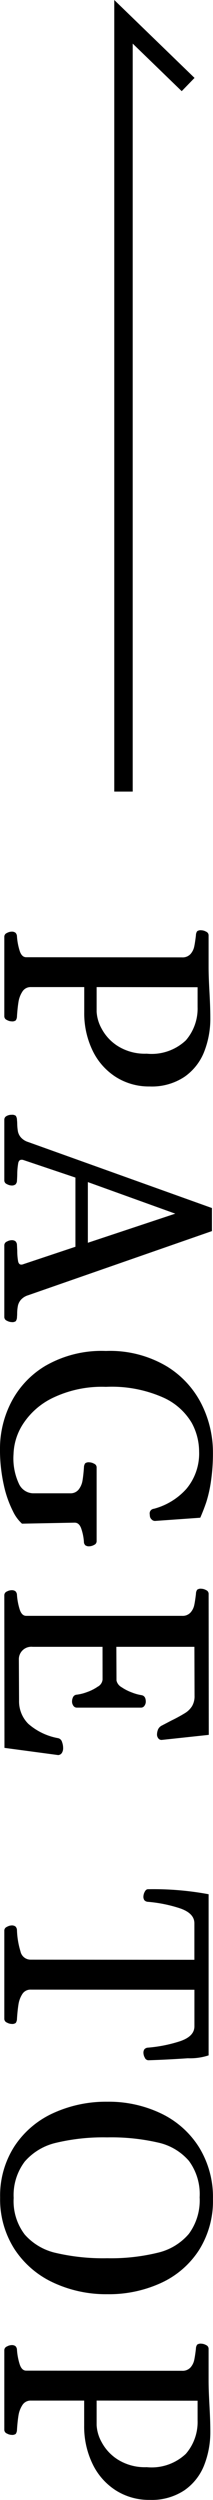
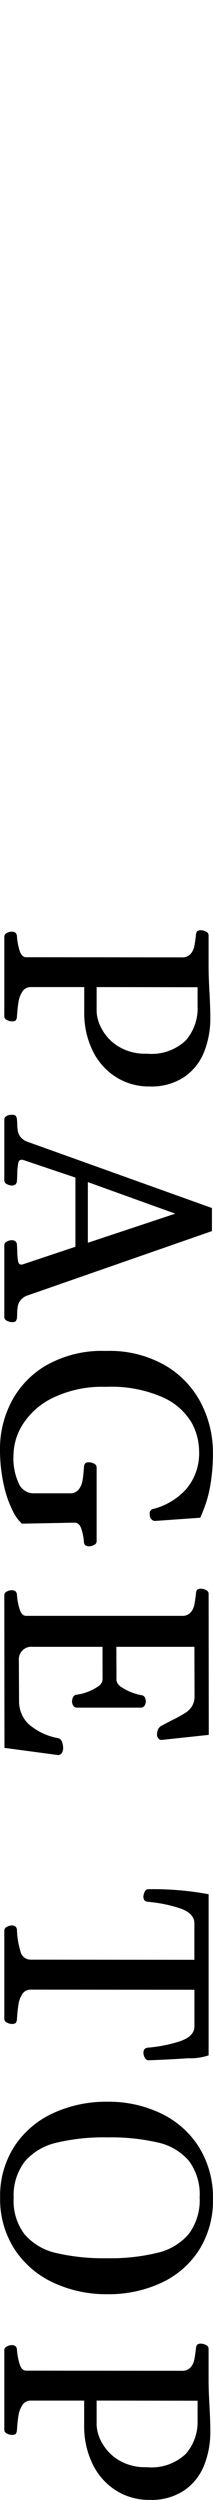
<svg xmlns="http://www.w3.org/2000/svg" width="11.555" height="135.505">
-   <path d="M.234 50.76a.219.219 0 01.141-.191.56.56 0 01.259-.073.325.325 0 01.2.055.285.285 0 01.086.2 3.368 3.368 0 00.152.8q.113.332.348.332l8.453.008a.578.578 0 00.461-.18.883.883 0 00.2-.395q.047-.215.094-.613a.407.407 0 01.066-.227.315.315 0 01.223-.055.56.56 0 01.258.074.219.219 0 01.141.191v1.742q0 .5.047 1.344.047.859.047 1.406a4.918 4.918 0 01-.332 1.824 2.981 2.981 0 01-1.07 1.363 3.186 3.186 0 01-1.887.523 3.348 3.348 0 01-1.84-.516 3.484 3.484 0 01-1.262-1.437 4.649 4.649 0 01-.449-2.075v-1.359H1.679a.521.521 0 00-.465.246 1.432 1.432 0 00-.211.559q-.051.312-.082.773a.407.407 0 01-.066.227.315.315 0 01-.221.054.56.56 0 01-.258-.074.219.219 0 01-.142-.189zm5.008 4.078a2.136 2.136 0 00.27.914 2.51 2.51 0 00.883.949 2.763 2.763 0 001.566.41 2.7 2.7 0 002.121-.723 2.636 2.636 0 00.637-1.809v-1.07l-5.477-.008zM.922 71.382a.407.407 0 01-.066.227.315.315 0 01-.222.051.56.56 0 01-.258-.074.219.219 0 01-.142-.187v-3.914a.219.219 0 01.141-.191.56.56 0 01.259-.075.325.325 0 01.2.055.285.285 0 01.086.2l.016.32a3.253 3.253 0 00.047.574q.039.176.172.176a.276.276 0 00.109-.023l2.828-.945v-3.75l-2.828-.953a.252.252 0 00-.093-.013q-.141 0-.18.172a3.628 3.628 0 00-.055.586q0 .117-.016.383a.285.285 0 01-.086.2.325.325 0 01-.2.055.56.56 0 01-.258-.074.219.219 0 01-.142-.189v-3.3a.218.218 0 01.117-.2.537.537 0 01.281-.07.315.315 0 01.223.055.407.407 0 01.066.227 2.083 2.083 0 01.013.21 2.73 2.73 0 00.039.414.715.715 0 00.16.32.875.875 0 00.395.25l9.969 3.578v1.25l-9.969 3.477a.864.864 0 00-.394.246.747.747 0 00-.16.313 2.305 2.305 0 00-.043.41 1.946 1.946 0 01-.01.21zm8.586-5.6l-4.742-1.711v3.289zM0 78.46a5.5 5.5 0 01.578-2.4 4.913 4.913 0 011.867-2.02 6.081 6.081 0 013.3-.816 6.013 6.013 0 013.312.84 5.065 5.065 0 011.9 2.09 5.846 5.846 0 01.594 2.531 10.526 10.526 0 01-.109 1.617 7.049 7.049 0 01-.25 1.113q-.141.418-.328.848l-2.422.172a.248.248 0 01-.219-.082.289.289 0 01-.094-.2l-.008-.086a.251.251 0 01.227-.289A3.6 3.6 0 0010.11 80.7a2.984 2.984 0 00.691-2.031 3.264 3.264 0 00-.4-1.547 3.407 3.407 0 00-1.539-1.371 6.878 6.878 0 00-3.113-.582 6.139 6.139 0 00-2.891.6 3.977 3.977 0 00-1.624 1.436 3.178 3.178 0 00-.5 1.613 3.26 3.26 0 00.3 1.621.874.874 0 00.742.5h2.02a.561.561 0 00.473-.207 1.069 1.069 0 00.207-.484q.047-.277.078-.707a.407.407 0 01.066-.227.315.315 0 01.223-.055.56.56 0 01.258.074.219.219 0 01.141.191v4.023a.219.219 0 01-.141.191.56.56 0 01-.258.074.326.326 0 01-.209-.052.259.259 0 01-.082-.2 2.81 2.81 0 00-.152-.73q-.113-.3-.348-.3l-2.859.055a2.157 2.157 0 01-.492-.676 5.869 5.869 0 01-.492-1.406A8.878 8.878 0 010 78.46zm.634 7.73a.325.325 0 01.2.055.285.285 0 01.086.2 3.43 3.43 0 00.152.8q.113.336.348.336h8.455a.578.578 0 00.461-.18.883.883 0 00.2-.395q.047-.215.094-.613a.407.407 0 01.066-.227.315.315 0 01.223-.055.56.56 0 01.258.074.219.219 0 01.141.191l.008 7.656-2.539.273a.212.212 0 01-.2-.086.332.332 0 01-.07-.2.764.764 0 01.057-.282.436.436 0 01.207-.211l.523-.274a8.4 8.4 0 00.742-.406 1.171 1.171 0 00.375-.375 1.054 1.054 0 00.133-.555l-.008-2.656H6.312l.008 1.828a.552.552 0 00.273.359 2.571 2.571 0 00.566.289 2.461 2.461 0 00.5.141q.25.031.25.359a.383.383 0 01-.07.215.222.222 0 01-.2.105H4.178a.222.222 0 01-.2-.105.383.383 0 01-.07-.215.538.538 0 01.059-.258.24.24 0 01.2-.125 2.339 2.339 0 00.535-.133 2.492 2.492 0 00.6-.3.49.49 0 00.262-.383l-.002-1.777H1.773a.676.676 0 00-.75.7l.011 2.222a1.72 1.72 0 00.5 1.25 3.359 3.359 0 001.629.781.283.283 0 01.2.2.947.947 0 01.062.332.482.482 0 01-.066.262.258.258 0 01-.2.121l-2.917-.391-.008-8.277a.219.219 0 01.141-.2.56.56 0 01.259-.07zm-.4 18.439a.219.219 0 01.141-.191.56.56 0 01.259-.078.325.325 0 01.2.055.285.285 0 01.086.2 4.425 4.425 0 00.191 1.152.559.559 0 00.543.449l8.891.008v-1.978q0-.57-.855-.836a7.572 7.572 0 00-1.656-.328.285.285 0 01-.2-.086.325.325 0 01-.055-.2.583.583 0 01.074-.262q.074-.145.191-.137a16.361 16.361 0 013.273.273v8.734a3.218 3.218 0 01-1.126.156q-1.129.078-2.145.109a.219.219 0 01-.191-.141.56.56 0 01-.074-.258.325.325 0 01.055-.2.285.285 0 01.2-.086 7.655 7.655 0 001.659-.324q.852-.262.852-.832v-1.981l-8.868-.007a.521.521 0 00-.469.242 1.435 1.435 0 00-.207.555q-.051.312-.082.781a.407.407 0 01-.066.227.315.315 0 01-.223.055.56.56 0 01-.258-.074.219.219 0 01-.14-.193zM.007 119.11a4.943 4.943 0 01.773-2.773 4.976 4.976 0 012.1-1.8 6.867 6.867 0 012.945-.621 6.556 6.556 0 012.914.637 4.944 4.944 0 012.059 1.832 5.146 5.146 0 01.754 2.8 5 5 0 01-.754 2.77 4.853 4.853 0 01-2.055 1.781 6.759 6.759 0 01-2.918.613 6.76 6.76 0 01-2.945-.633 5.037 5.037 0 01-2.1-1.82 5 5 0 01-.773-2.786zm.734.031a2.984 2.984 0 00.6 1.973 3.175 3.175 0 001.7 1 11.3 11.3 0 002.773.285 10.707 10.707 0 002.75-.3 3.146 3.146 0 001.68-1.02 3.058 3.058 0 00.586-1.98 3.036 3.036 0 00-.582-1.977 3.076 3.076 0 00-1.672-.992 11.305 11.305 0 00-2.762-.281 11.023 11.023 0 00-2.77.293 3.2 3.2 0 00-1.7 1.016 3.016 3.016 0 00-.602 1.983zm-.507 8.232a.219.219 0 01.141-.191.56.56 0 01.259-.075.325.325 0 01.2.053.285.285 0 01.086.2 3.368 3.368 0 00.152.8q.113.332.348.332l8.453.008a.578.578 0 00.461-.18.883.883 0 00.2-.395q.047-.215.094-.613a.407.407 0 01.066-.227.315.315 0 01.223-.055.56.56 0 01.258.074.219.219 0 01.141.191v1.742q0 .5.047 1.344.047.859.047 1.406a4.918 4.918 0 01-.332 1.824 2.981 2.981 0 01-1.07 1.363 3.186 3.186 0 01-1.887.523 3.348 3.348 0 01-1.84-.516 3.484 3.484 0 01-1.262-1.437 4.649 4.649 0 01-.453-2.078v-1.351H1.675a.521.521 0 00-.461.245 1.432 1.432 0 00-.211.559q-.051.312-.082.773a.407.407 0 01-.066.227.315.315 0 01-.223.055.56.56 0 01-.258-.074.219.219 0 01-.14-.192zm5.008 4.078a2.136 2.136 0 00.27.914 2.51 2.51 0 00.883.949 2.763 2.763 0 001.566.41 2.7 2.7 0 002.121-.723 2.636 2.636 0 00.637-1.809v-1.07l-5.477-.008z" />
-   <path d="M6.699 42.905V1.182l3.506 3.4" fill="none" stroke="#000" />
+   <path d="M.234 50.76a.219.219 0 01.141-.191.56.56 0 01.259-.073.325.325 0 01.2.055.285.285 0 01.086.2 3.368 3.368 0 00.152.8q.113.332.348.332l8.453.008a.578.578 0 00.461-.18.883.883 0 00.2-.395q.047-.215.094-.613a.407.407 0 01.066-.227.315.315 0 01.223-.055.56.56 0 01.258.074.219.219 0 01.141.191v1.742q0 .5.047 1.344.047.859.047 1.406a4.918 4.918 0 01-.332 1.824 2.981 2.981 0 01-1.07 1.363 3.186 3.186 0 01-1.887.523 3.348 3.348 0 01-1.84-.516 3.484 3.484 0 01-1.262-1.437 4.649 4.649 0 01-.449-2.075v-1.359H1.679a.521.521 0 00-.465.246 1.432 1.432 0 00-.211.559q-.051.312-.082.773a.407.407 0 01-.066.227.315.315 0 01-.221.054.56.56 0 01-.258-.074.219.219 0 01-.142-.189zm5.008 4.078a2.136 2.136 0 00.27.914 2.51 2.51 0 00.883.949 2.763 2.763 0 001.566.41 2.7 2.7 0 002.121-.723 2.636 2.636 0 00.637-1.809v-1.07l-5.477-.008zM.922 71.382a.407.407 0 01-.066.227.315.315 0 01-.222.051.56.56 0 01-.258-.074.219.219 0 01-.142-.187v-3.914a.219.219 0 01.141-.191.56.56 0 01.259-.075.325.325 0 01.2.055.285.285 0 01.086.2l.016.32a3.253 3.253 0 00.047.574q.039.176.172.176a.276.276 0 00.109-.023l2.828-.945v-3.75l-2.828-.953a.252.252 0 00-.093-.013q-.141 0-.18.172a3.628 3.628 0 00-.055.586q0 .117-.016.383a.285.285 0 01-.086.2.325.325 0 01-.2.055.56.56 0 01-.258-.074.219.219 0 01-.142-.189v-3.3a.218.218 0 01.117-.2.537.537 0 01.281-.07.315.315 0 01.223.055.407.407 0 01.066.227 2.083 2.083 0 01.013.21 2.73 2.73 0 00.039.414.715.715 0 00.16.32.875.875 0 00.395.25l9.969 3.578v1.25l-9.969 3.477a.864.864 0 00-.394.246.747.747 0 00-.16.313 2.305 2.305 0 00-.043.41 1.946 1.946 0 01-.01.21zm8.586-5.6l-4.742-1.711v3.289zM0 78.46a5.5 5.5 0 01.578-2.4 4.913 4.913 0 011.867-2.02 6.081 6.081 0 013.3-.816 6.013 6.013 0 013.312.84 5.065 5.065 0 011.9 2.09 5.846 5.846 0 01.594 2.531 10.526 10.526 0 01-.109 1.617 7.049 7.049 0 01-.25 1.113q-.141.418-.328.848l-2.422.172a.248.248 0 01-.219-.082.289.289 0 01-.094-.2l-.008-.086a.251.251 0 01.227-.289A3.6 3.6 0 0010.11 80.7a2.984 2.984 0 00.691-2.031 3.264 3.264 0 00-.4-1.547 3.407 3.407 0 00-1.539-1.371 6.878 6.878 0 00-3.113-.582 6.139 6.139 0 00-2.891.6 3.977 3.977 0 00-1.624 1.436 3.178 3.178 0 00-.5 1.613 3.26 3.26 0 00.3 1.621.874.874 0 00.742.5h2.02a.561.561 0 00.473-.207 1.069 1.069 0 00.207-.484q.047-.277.078-.707a.407.407 0 01.066-.227.315.315 0 01.223-.055.56.56 0 01.258.074.219.219 0 01.141.191v4.023a.219.219 0 01-.141.191.56.56 0 01-.258.074.326.326 0 01-.209-.052.259.259 0 01-.082-.2 2.81 2.81 0 00-.152-.73q-.113-.3-.348-.3l-2.859.055a2.157 2.157 0 01-.492-.676 5.869 5.869 0 01-.492-1.406A8.878 8.878 0 010 78.46zm.634 7.73a.325.325 0 01.2.055.285.285 0 01.086.2 3.43 3.43 0 00.152.8q.113.336.348.336h8.455a.578.578 0 00.461-.18.883.883 0 00.2-.395q.047-.215.094-.613a.407.407 0 01.066-.227.315.315 0 01.223-.055.56.56 0 01.258.074.219.219 0 01.141.191l.008 7.656-2.539.273a.212.212 0 01-.2-.086.332.332 0 01-.07-.2.764.764 0 01.057-.282.436.436 0 01.207-.211l.523-.274a8.4 8.4 0 00.742-.406 1.171 1.171 0 00.375-.375 1.054 1.054 0 00.133-.555l-.008-2.656H6.312l.008 1.828a.552.552 0 00.273.359 2.571 2.571 0 00.566.289 2.461 2.461 0 00.5.141q.25.031.25.359a.383.383 0 01-.07.215.222.222 0 01-.2.105H4.178a.222.222 0 01-.2-.105.383.383 0 01-.07-.215.538.538 0 01.059-.258.24.24 0 01.2-.125 2.339 2.339 0 00.535-.133 2.492 2.492 0 00.6-.3.49.49 0 00.262-.383l-.002-1.777H1.773a.676.676 0 00-.75.7l.011 2.222a1.72 1.72 0 00.5 1.25 3.359 3.359 0 001.629.781.283.283 0 01.2.2.947.947 0 01.062.332.482.482 0 01-.066.262.258.258 0 01-.2.121l-2.917-.391-.008-8.277a.219.219 0 01.141-.2.56.56 0 01.259-.07zm-.4 18.439a.219.219 0 01.141-.191.56.56 0 01.259-.078.325.325 0 01.2.055.285.285 0 01.086.2 4.425 4.425 0 00.191 1.152.559.559 0 00.543.449l8.891.008v-1.978q0-.57-.855-.836a7.572 7.572 0 00-1.656-.328.285.285 0 01-.2-.086.325.325 0 01-.055-.2.583.583 0 01.074-.262q.074-.145.191-.137a16.361 16.361 0 013.273.273v8.734a3.218 3.218 0 01-1.126.156q-1.129.078-2.145.109a.219.219 0 01-.191-.141.56.56 0 01-.074-.258.325.325 0 01.055-.2.285.285 0 01.2-.086 7.655 7.655 0 001.659-.324q.852-.262.852-.832v-1.981l-8.868-.007a.521.521 0 00-.469.242 1.435 1.435 0 00-.207.555q-.051.312-.082.781a.407.407 0 01-.066.227.315.315 0 01-.223.055.56.56 0 01-.258-.074.219.219 0 01-.14-.193zM.007 119.11a4.943 4.943 0 01.773-2.773 4.976 4.976 0 012.1-1.8 6.867 6.867 0 012.945-.621 6.556 6.556 0 012.914.637 4.944 4.944 0 012.059 1.832 5.146 5.146 0 01.754 2.8 5 5 0 01-.754 2.77 4.853 4.853 0 01-2.055 1.781 6.759 6.759 0 01-2.918.613 6.76 6.76 0 01-2.945-.633 5.037 5.037 0 01-2.1-1.82 5 5 0 01-.773-2.786m.734.031a2.984 2.984 0 00.6 1.973 3.175 3.175 0 001.7 1 11.3 11.3 0 002.773.285 10.707 10.707 0 002.75-.3 3.146 3.146 0 001.68-1.02 3.058 3.058 0 00.586-1.98 3.036 3.036 0 00-.582-1.977 3.076 3.076 0 00-1.672-.992 11.305 11.305 0 00-2.762-.281 11.023 11.023 0 00-2.77.293 3.2 3.2 0 00-1.7 1.016 3.016 3.016 0 00-.602 1.983zm-.507 8.232a.219.219 0 01.141-.191.56.56 0 01.259-.075.325.325 0 01.2.053.285.285 0 01.086.2 3.368 3.368 0 00.152.8q.113.332.348.332l8.453.008a.578.578 0 00.461-.18.883.883 0 00.2-.395q.047-.215.094-.613a.407.407 0 01.066-.227.315.315 0 01.223-.055.56.56 0 01.258.074.219.219 0 01.141.191v1.742q0 .5.047 1.344.047.859.047 1.406a4.918 4.918 0 01-.332 1.824 2.981 2.981 0 01-1.07 1.363 3.186 3.186 0 01-1.887.523 3.348 3.348 0 01-1.84-.516 3.484 3.484 0 01-1.262-1.437 4.649 4.649 0 01-.453-2.078v-1.351H1.675a.521.521 0 00-.461.245 1.432 1.432 0 00-.211.559q-.051.312-.082.773a.407.407 0 01-.066.227.315.315 0 01-.223.055.56.56 0 01-.258-.074.219.219 0 01-.14-.192zm5.008 4.078a2.136 2.136 0 00.27.914 2.51 2.51 0 00.883.949 2.763 2.763 0 001.566.41 2.7 2.7 0 002.121-.723 2.636 2.636 0 00.637-1.809v-1.07l-5.477-.008z" />
</svg>